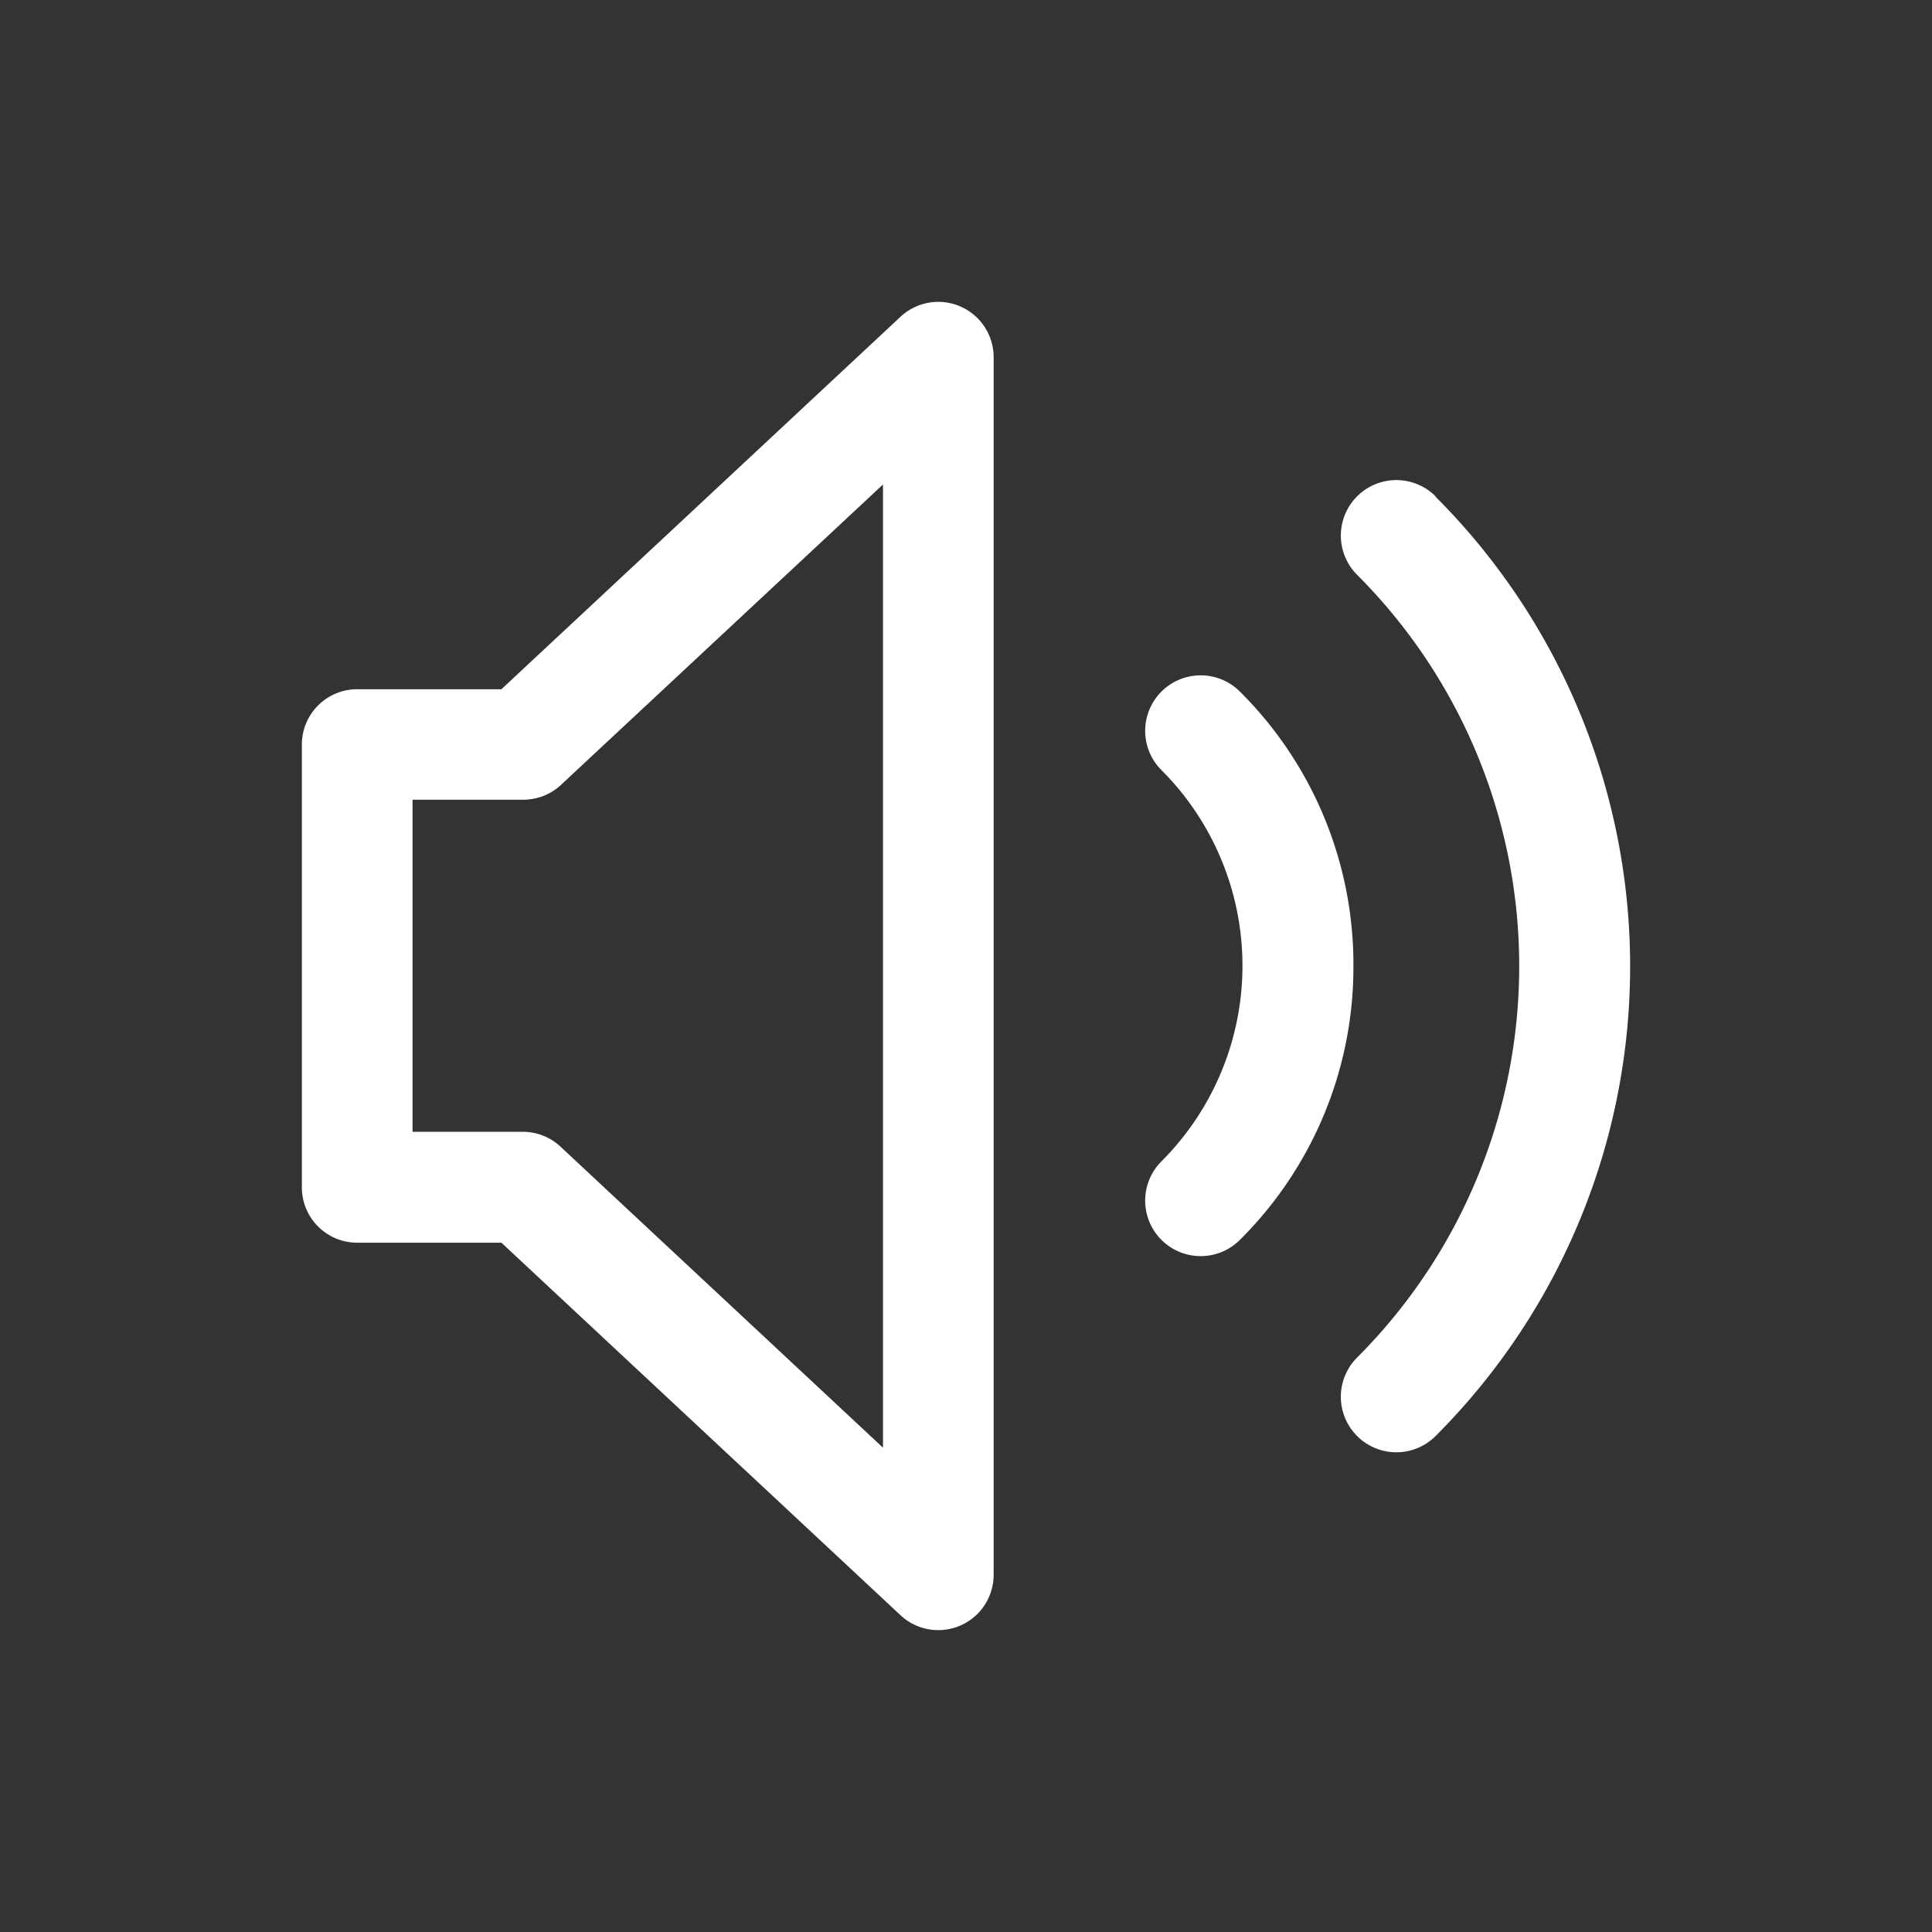
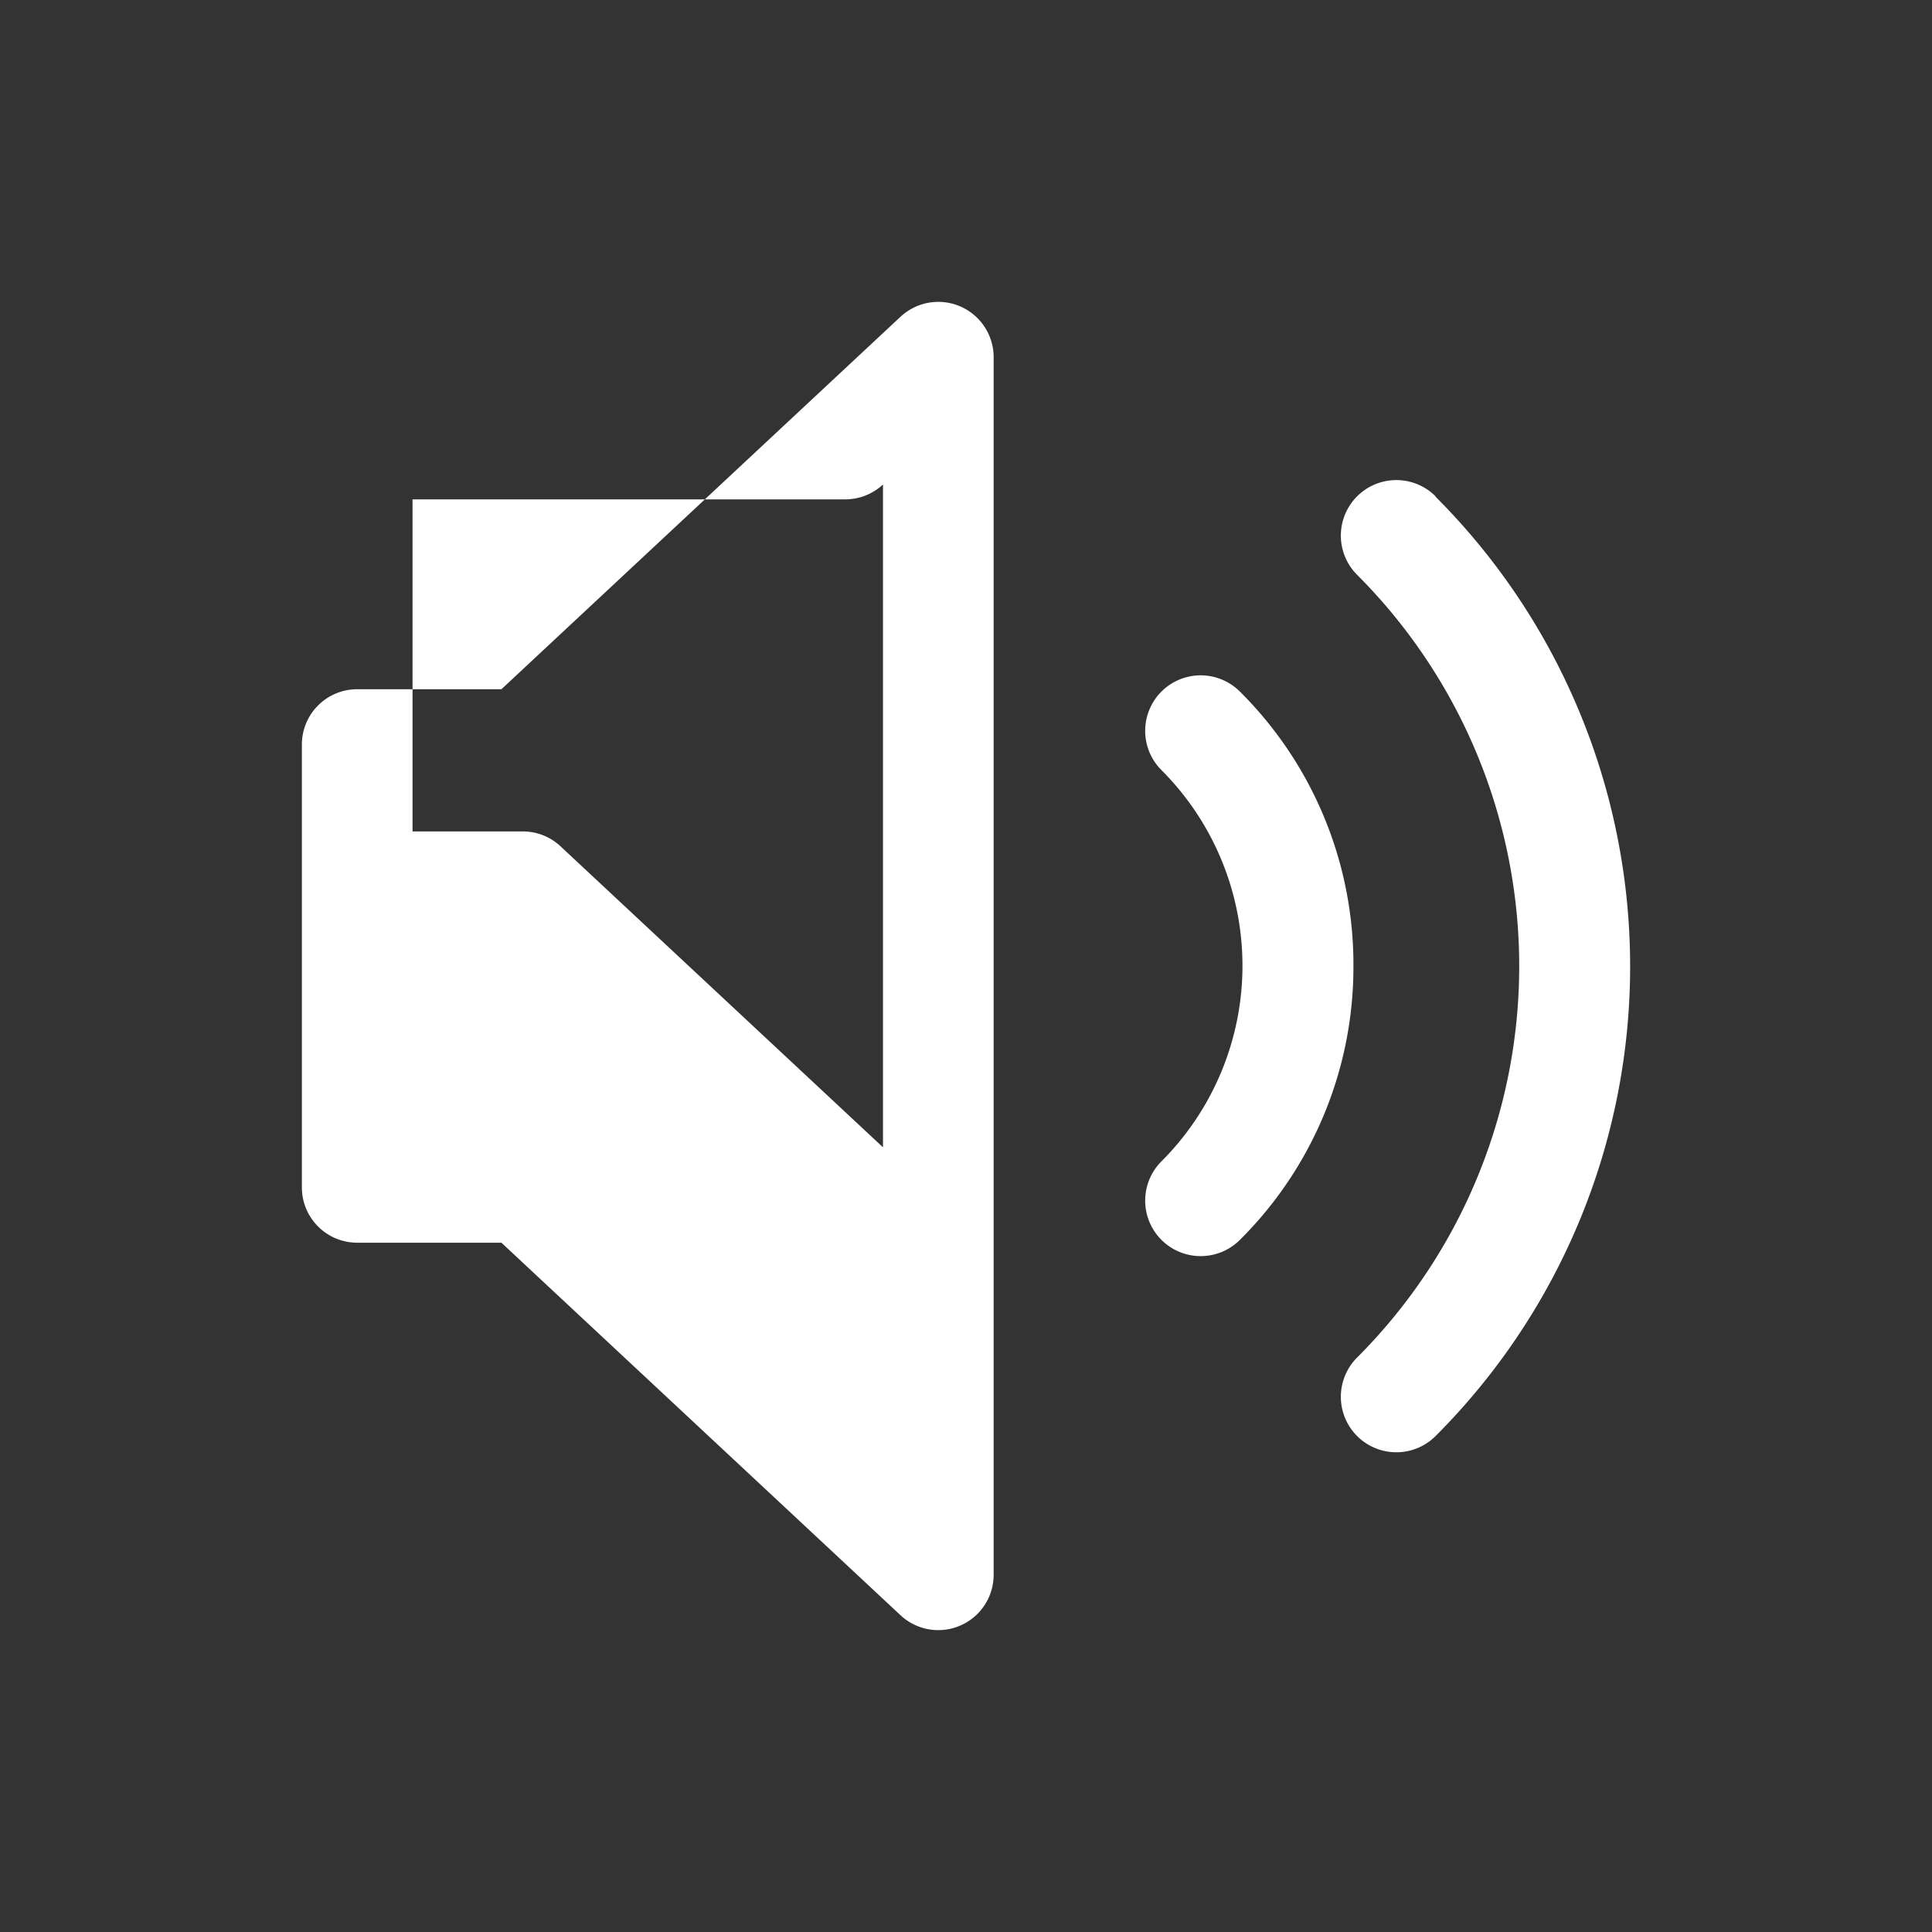
<svg xmlns="http://www.w3.org/2000/svg" width="512" height="512" x="0" y="0" viewBox="0 0 32 32" style="enable-background:new 0 0 512 512" xml:space="preserve" class="">
  <rect x="0" y="0" width="32" height="32" fill="#333333" stroke="none" />
  <g>
-     <path d="M22.417 16a6.37 6.37 0 0 1-1.88 4.536.916.916 0 0 1-1.3-1.3 4.583 4.583 0 0 0 0-6.481.916.916 0 0 1 1.3-1.3A6.371 6.371 0 0 1 22.417 16zm1.361-7.779a.917.917 0 0 0-1.3 1.3 9.167 9.167 0 0 1 0 12.964.916.916 0 0 0 1.3 1.3 11 11 0 0 0 0-15.557zm-7.32-2.3v20.162a.917.917 0 0 1-1.542.671l-6.611-6.171H5.917A.916.916 0 0 1 5 19.666v-7.333a.916.916 0 0 1 .917-.917h2.388l6.611-6.17a.917.917 0 0 1 1.542.67zm-1.833 2.104L9.292 13a.918.918 0 0 1-.625.246H6.833v5.5h1.834a.913.913 0 0 1 .625.254l5.333 4.978z" data-name="Layer 2" fill="#ffffff" opacity="1" data-original="#000000" />
+     <path d="M22.417 16a6.37 6.37 0 0 1-1.88 4.536.916.916 0 0 1-1.3-1.3 4.583 4.583 0 0 0 0-6.481.916.916 0 0 1 1.3-1.3A6.371 6.371 0 0 1 22.417 16zm1.361-7.779a.917.917 0 0 0-1.3 1.3 9.167 9.167 0 0 1 0 12.964.916.916 0 0 0 1.3 1.3 11 11 0 0 0 0-15.557zm-7.32-2.3v20.162a.917.917 0 0 1-1.542.671l-6.611-6.171H5.917A.916.916 0 0 1 5 19.666v-7.333a.916.916 0 0 1 .917-.917h2.388l6.611-6.17a.917.917 0 0 1 1.542.67zm-1.833 2.104a.918.918 0 0 1-.625.246H6.833v5.5h1.834a.913.913 0 0 1 .625.254l5.333 4.978z" data-name="Layer 2" fill="#ffffff" opacity="1" data-original="#000000" />
  </g>
</svg>